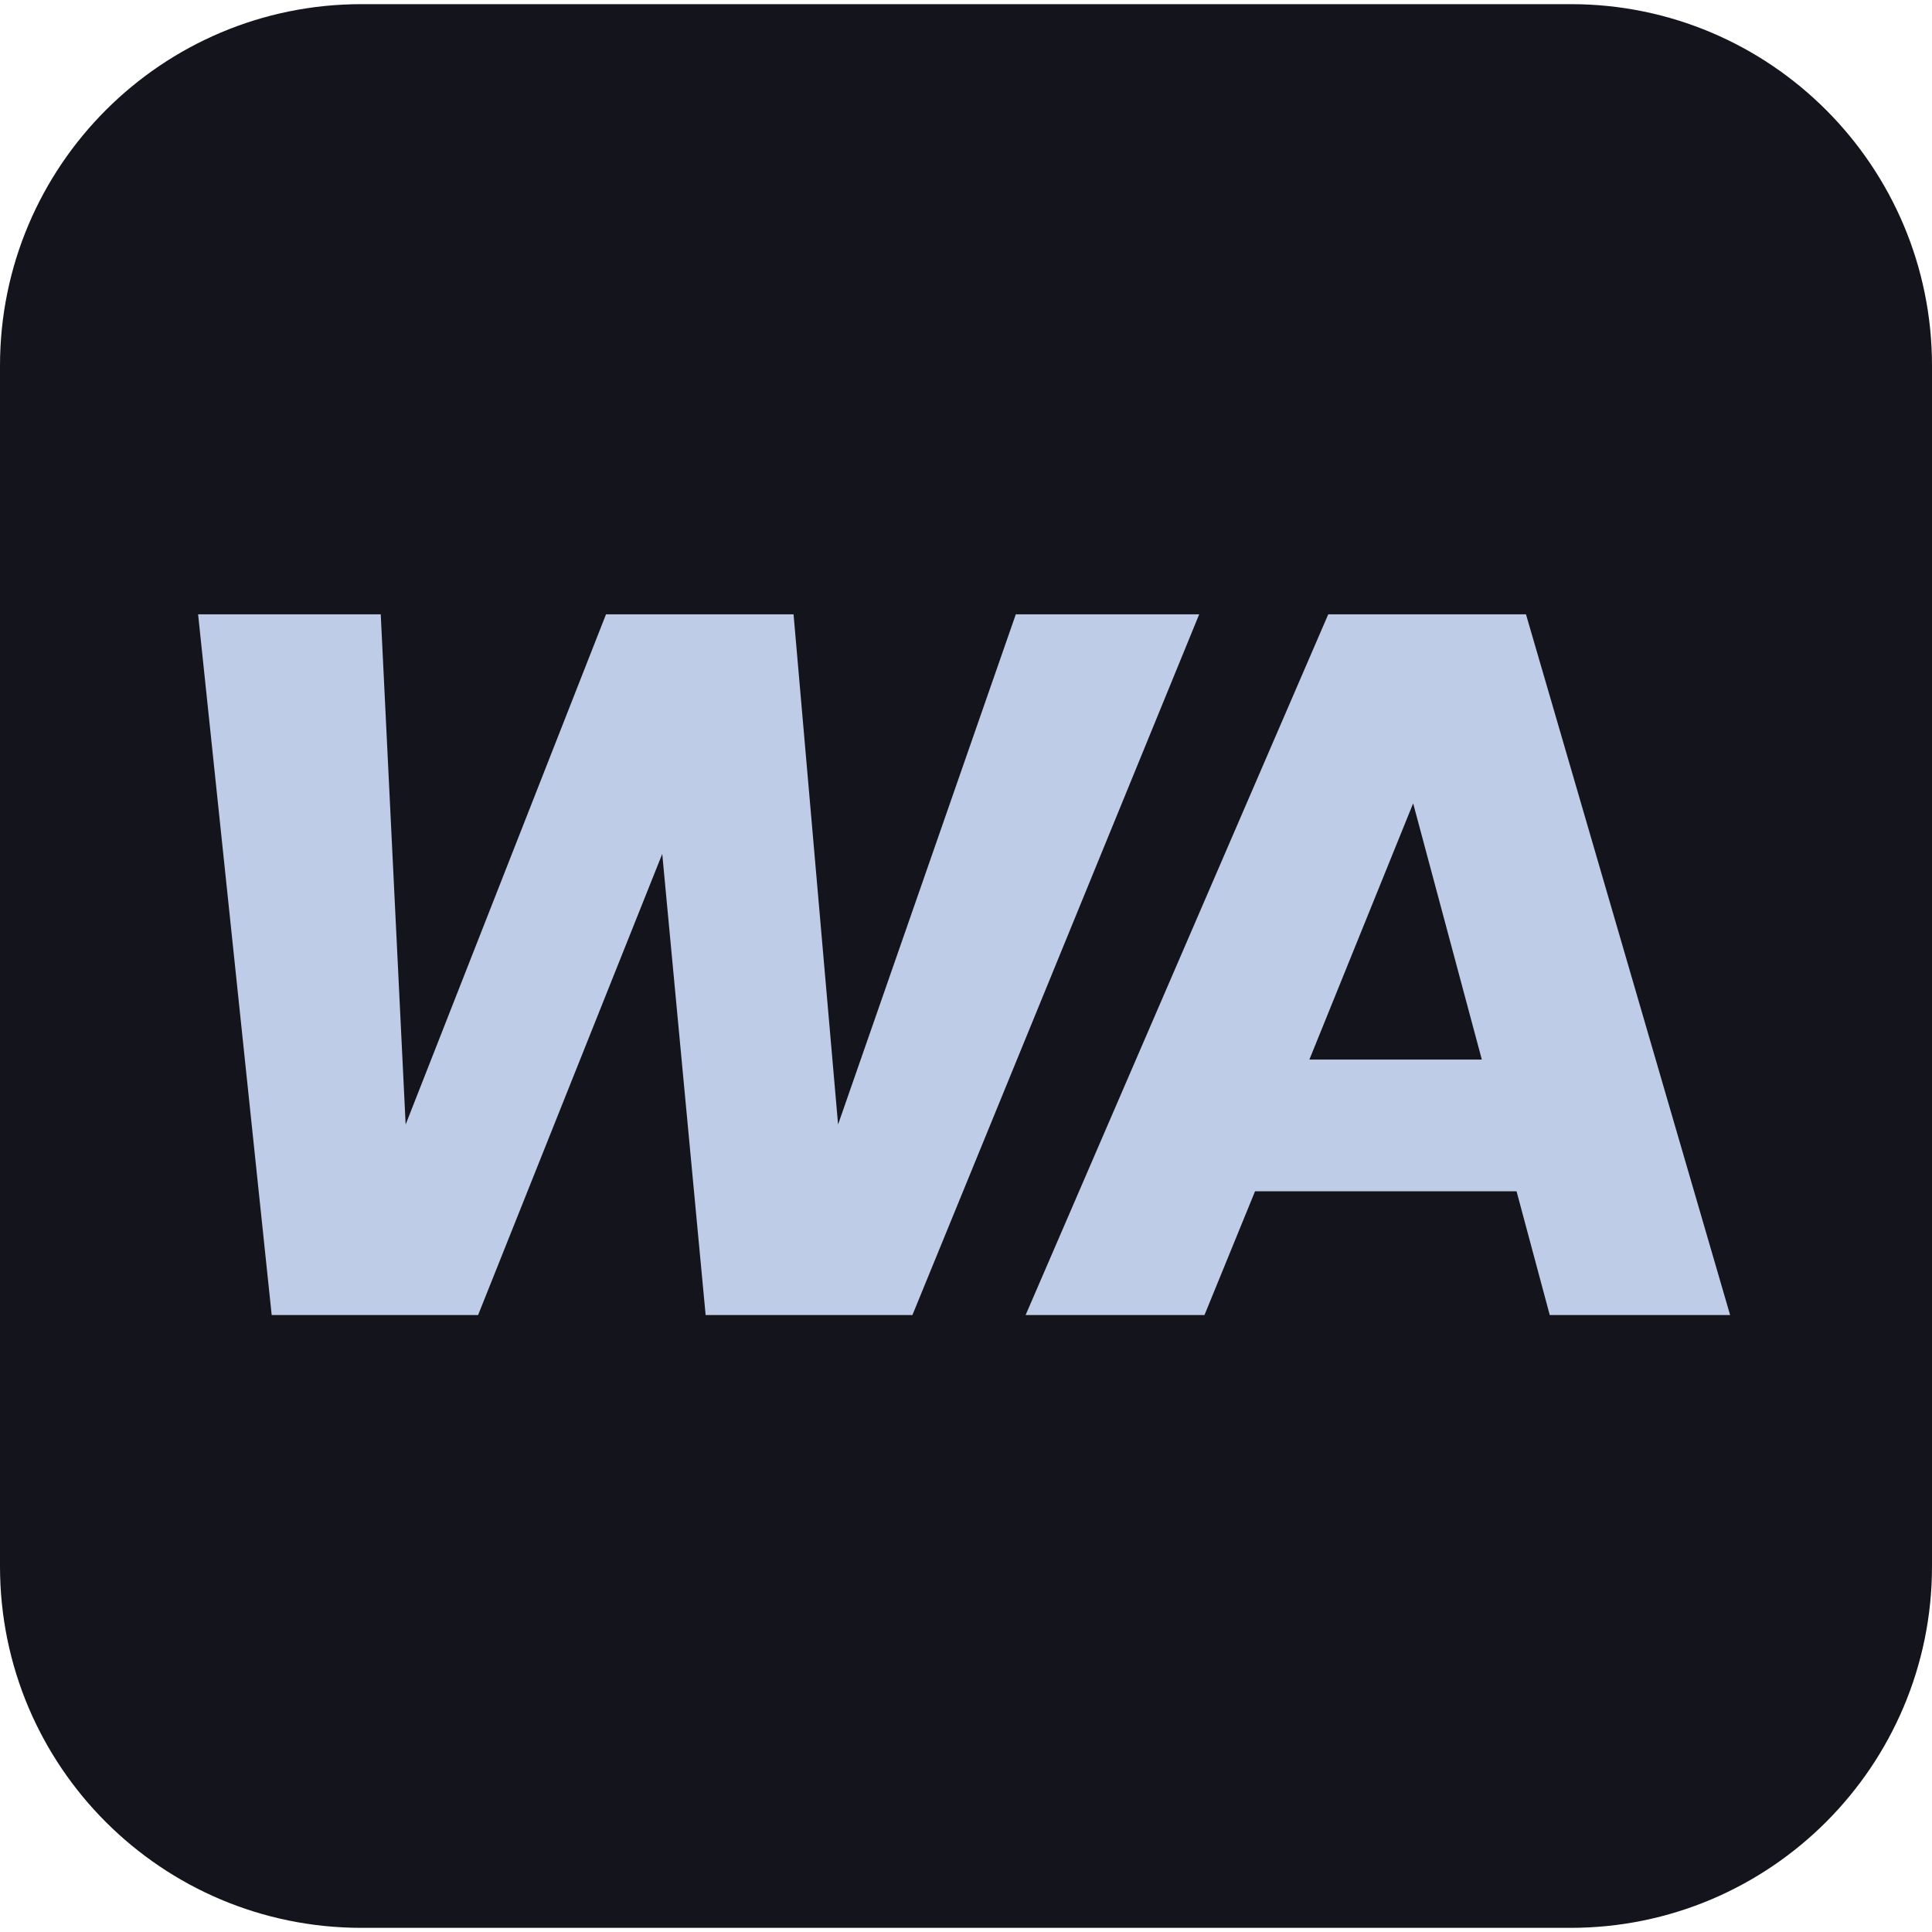
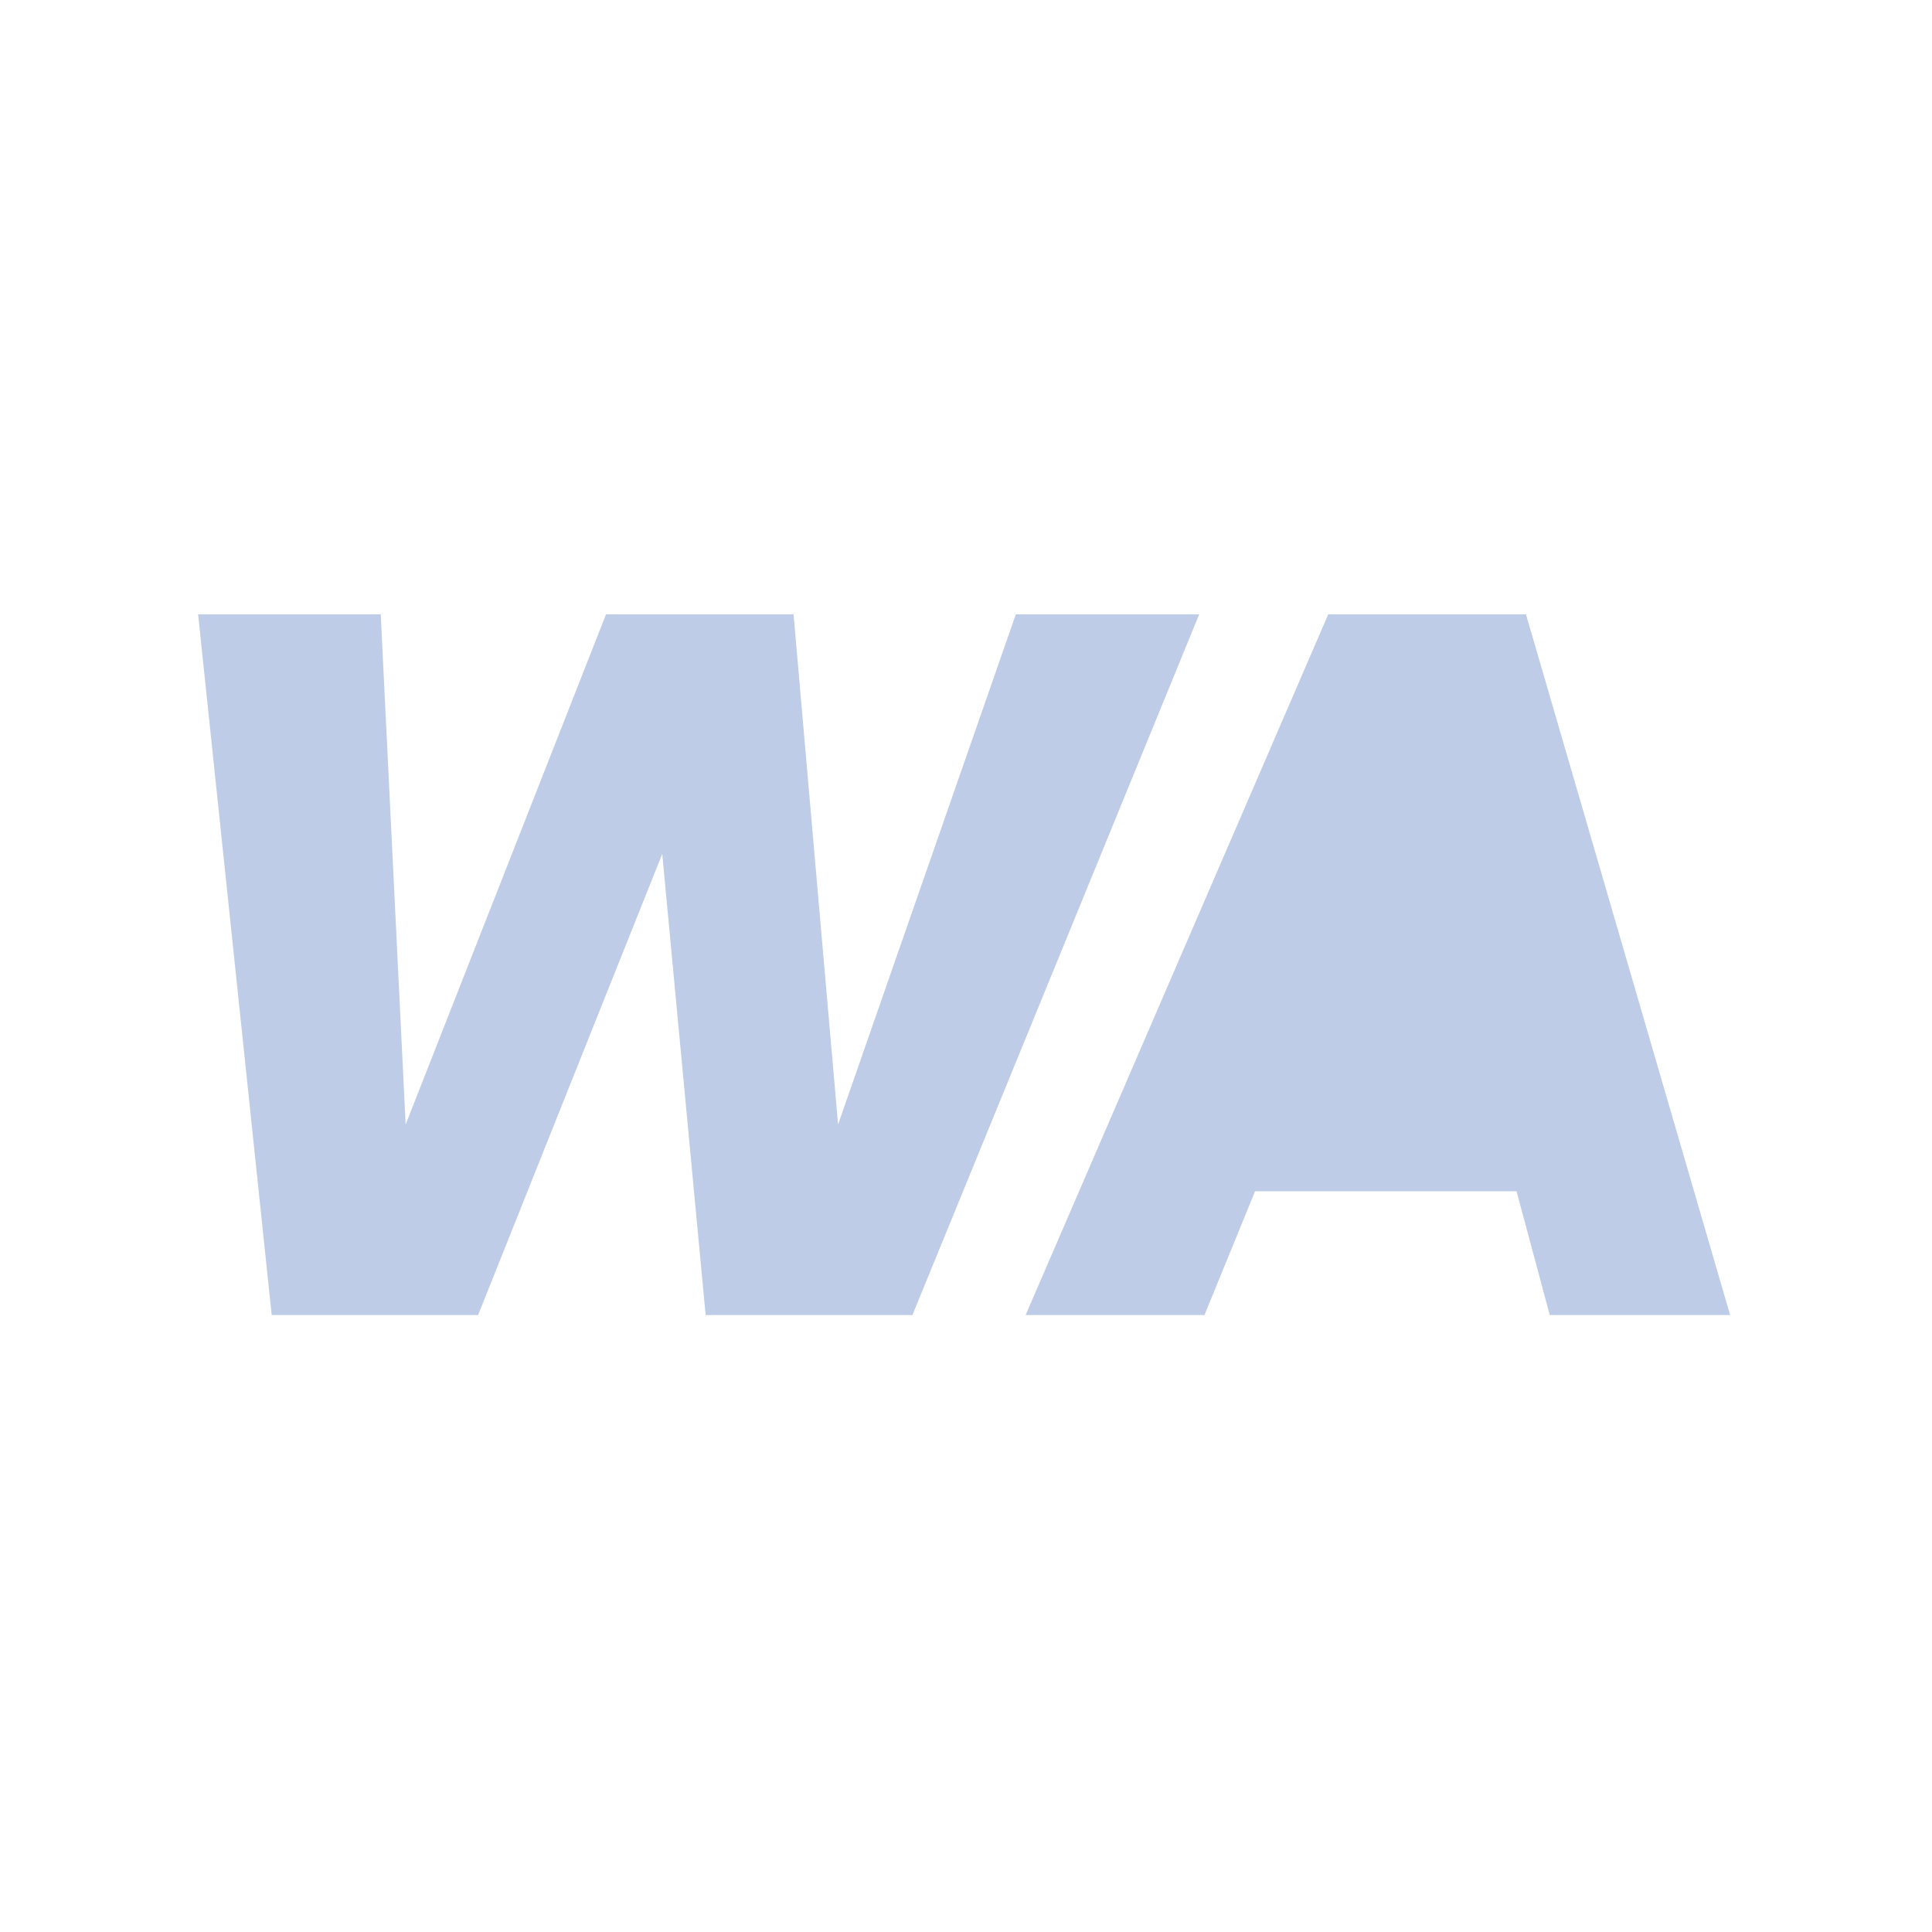
<svg xmlns="http://www.w3.org/2000/svg" version="1.1" id="svg914" x="0px" y="0px" viewBox="0 0 512 512" style="enable-background:new 0 0 512 512;" xml:space="preserve">
  <style type="text/css">
	.st0{fill-rule:evenodd;clip-rule:evenodd;fill:#14141C;}
	.st1{fill:#BFCCE7;}
</style>
-   <path id="rect1026_00000182499844634209403450000013679365914217860481_" class="st0" d="M95.8,1.1h320.5C469.1,1.1,512,44,512,96.9  l0,0v318.2c0,52.9-42.9,95.8-95.8,95.8l0,0H95.8C42.9,510.9,0,468.1,0,415.1V96.9C0,44,42.9,1.1,95.8,1.1L95.8,1.1z" />
-   <path class="st1" d="M317.8,162.8l-76,185.7H187l-11.5-122.2l-48.8,122.2H72L52.5,162.8h48.4l6.6,135.2l53.1-135.2h49.7l11.8,135.2  l47.1-135.2H317.8z M401.9,315.7h-69.3l-13.4,32.8h-47.4L352,162.8h52.4l54.1,185.7h-47.8L401.9,315.7z M392.7,280.8l-18.2-67.9  L347,280.8H392.7z" />
+   <path class="st1" d="M317.8,162.8l-76,185.7H187l-11.5-122.2l-48.8,122.2H72L52.5,162.8h48.4l6.6,135.2l53.1-135.2h49.7l11.8,135.2  l47.1-135.2H317.8z M401.9,315.7h-69.3l-13.4,32.8h-47.4L352,162.8h52.4l54.1,185.7h-47.8L401.9,315.7z M392.7,280.8L347,280.8H392.7z" />
</svg>